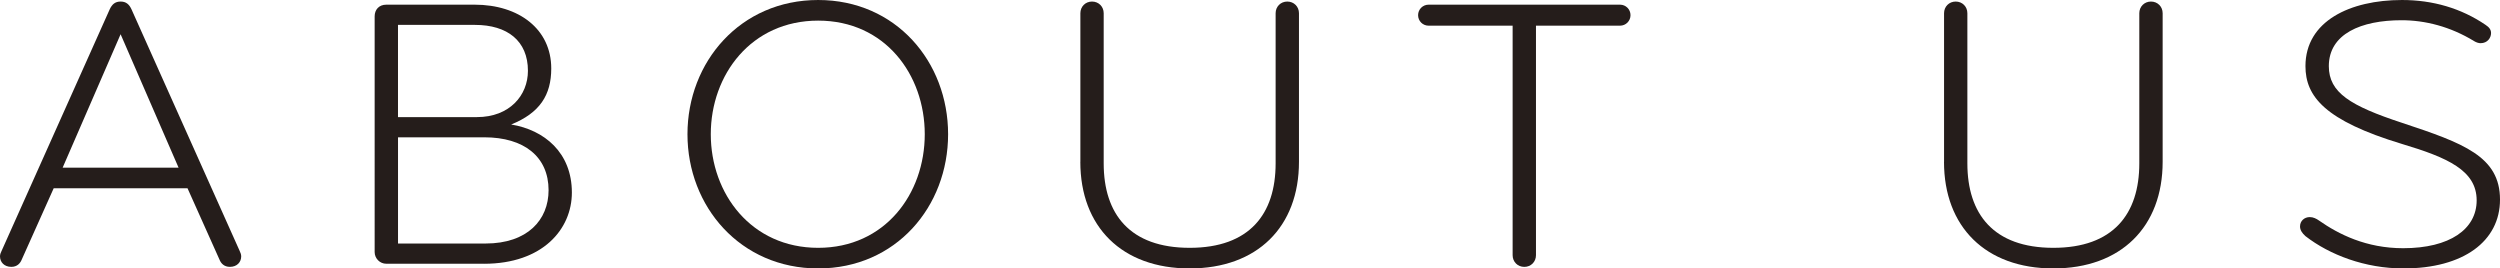
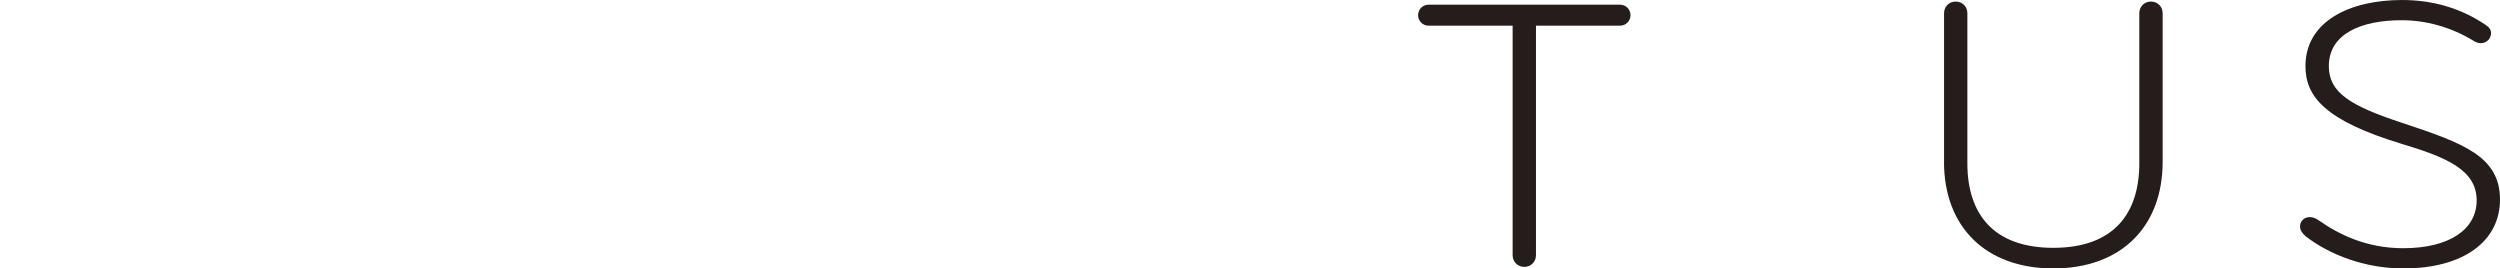
<svg xmlns="http://www.w3.org/2000/svg" id="uuid-bf7eb72c-a058-42d9-aed0-78802a374ebe" viewBox="0 0 96.39 10.35">
  <defs>
    <style>.uuid-7f3d5cb7-615d-46d0-bc2e-c3ac278ebde0{fill:#251d1b;stroke-width:0px;}</style>
  </defs>
  <g id="uuid-76c2cf9b-794e-401d-817f-2ba4f14ba09c">
-     <path class="uuid-7f3d5cb7-615d-46d0-bc2e-c3ac278ebde0" d="M9.24,9.674c.029.06.06.135.06.21,0,.225-.165.405-.435.405-.226,0-.346-.135-.405-.285l-1.23-2.745H2.07l-1.23,2.745c-.06.15-.18.285-.404.285-.271,0-.436-.18-.436-.405,0-.075.03-.15.061-.21L4.23.36c.09-.195.21-.3.42-.3s.33.105.42.3l4.17,9.314ZM6.885,6.464L4.65,1.32l-2.235,5.145h4.47Z" />
-     <path class="uuid-7f3d5cb7-615d-46d0-bc2e-c3ac278ebde0" d="M18.66,10.169h-3.765c-.255,0-.45-.21-.45-.45V.63c0-.255.165-.45.45-.45h3.404c1.71,0,2.955.945,2.955,2.46,0,1.02-.435,1.71-1.545,2.16,1.275.21,2.34,1.08,2.34,2.625,0,1.41-1.125,2.745-3.39,2.745ZM18.315.96h-2.97v3.555h3.045c1.26,0,1.965-.84,1.965-1.785,0-1.155-.795-1.77-2.04-1.77ZM15.346,5.294v4.095h3.375c1.619,0,2.43-.915,2.43-2.055,0-1.29-.945-2.04-2.476-2.04h-3.329Z" />
-     <path class="uuid-7f3d5cb7-615d-46d0-bc2e-c3ac278ebde0" d="M31.545,10.35c-2.999,0-5.039-2.385-5.039-5.175,0-2.79,2.04-5.175,5.039-5.175,3,0,5.01,2.385,5.01,5.175,0,2.79-2.01,5.175-5.01,5.175ZM31.545.795c-2.579,0-4.14,2.085-4.14,4.38s1.561,4.38,4.14,4.38c2.58,0,4.11-2.085,4.11-4.38s-1.53-4.38-4.11-4.38Z" />
-     <path class="uuid-7f3d5cb7-615d-46d0-bc2e-c3ac278ebde0" d="M41.655,6.24V.51c0-.255.194-.45.449-.45.256,0,.45.195.45.45v5.79c0,1.95,1.005,3.255,3.315,3.255,2.31,0,3.314-1.305,3.314-3.255V.51c0-.255.195-.45.45-.45s.45.195.45.45v5.73c0,2.505-1.605,4.11-4.215,4.11-2.61,0-4.215-1.605-4.215-4.11Z" />
    <path class="uuid-7f3d5cb7-615d-46d0-bc2e-c3ac278ebde0" d="M58.771,10.29c-.256,0-.45-.195-.45-.45V.99h-3.24c-.225,0-.405-.18-.405-.405s.181-.405.405-.405h7.38c.225,0,.405.18.405.405s-.181.405-.405.405h-3.24v8.85c0,.255-.194.45-.449.45Z" />
    <path class="uuid-7f3d5cb7-615d-46d0-bc2e-c3ac278ebde0" d="M74.955,6.24V.51c0-.255.194-.45.449-.45.256,0,.45.195.45.45v5.79c0,1.95,1.005,3.255,3.315,3.255,2.31,0,3.314-1.305,3.314-3.255V.51c0-.255.195-.45.45-.45s.45.195.45.45v5.73c0,2.505-1.605,4.11-4.215,4.11-2.61,0-4.215-1.605-4.215-4.11Z" />
    <path class="uuid-7f3d5cb7-615d-46d0-bc2e-c3ac278ebde0" d="M92.67,10.35c-1.485,0-2.85-.525-3.78-1.245-.135-.12-.21-.24-.21-.375,0-.21.165-.36.375-.36.136,0,.255.06.36.135.75.525,1.814,1.065,3.24,1.065,1.8,0,2.835-.735,2.835-1.845,0-1.155-1.125-1.65-2.88-2.175-2.971-.9-3.721-1.83-3.721-3,0-1.74,1.726-2.55,3.721-2.55,1.185,0,2.279.315,3.225.96.135.09.21.18.21.315,0,.18-.135.39-.405.39-.075,0-.165-.03-.24-.075-.93-.57-1.904-.81-2.805-.81-1.56,0-2.805.525-2.805,1.77,0,1.02.825,1.53,2.835,2.19,2.354.78,3.765,1.29,3.765,2.955,0,1.605-1.41,2.655-3.72,2.655Z" />
  </g>
</svg>